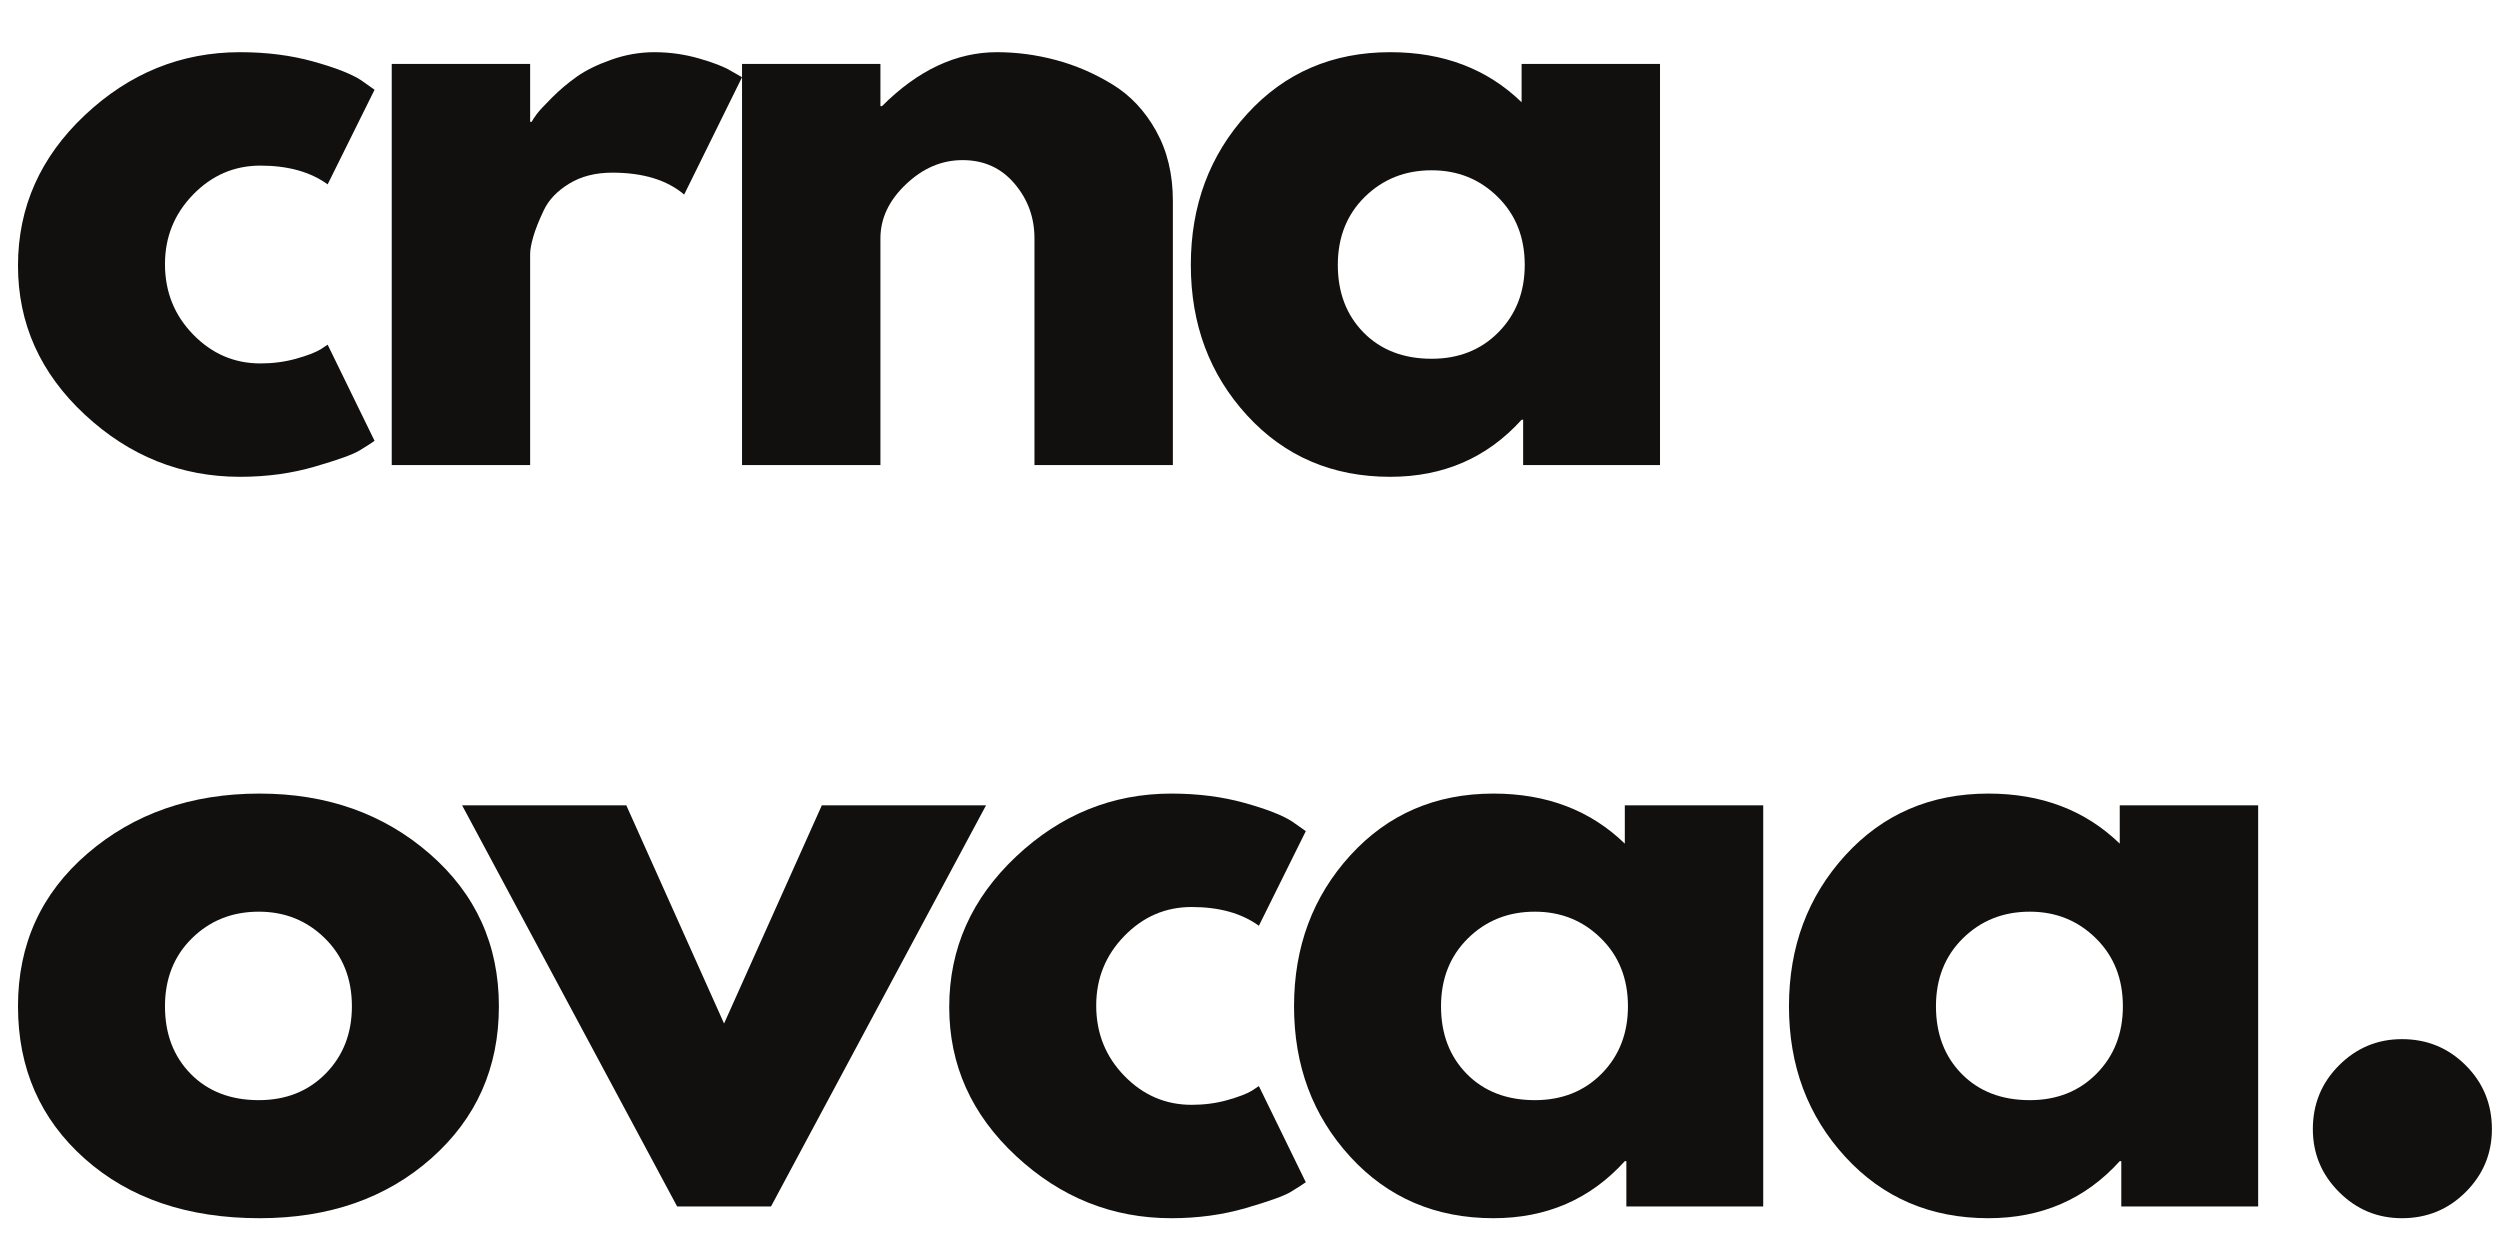
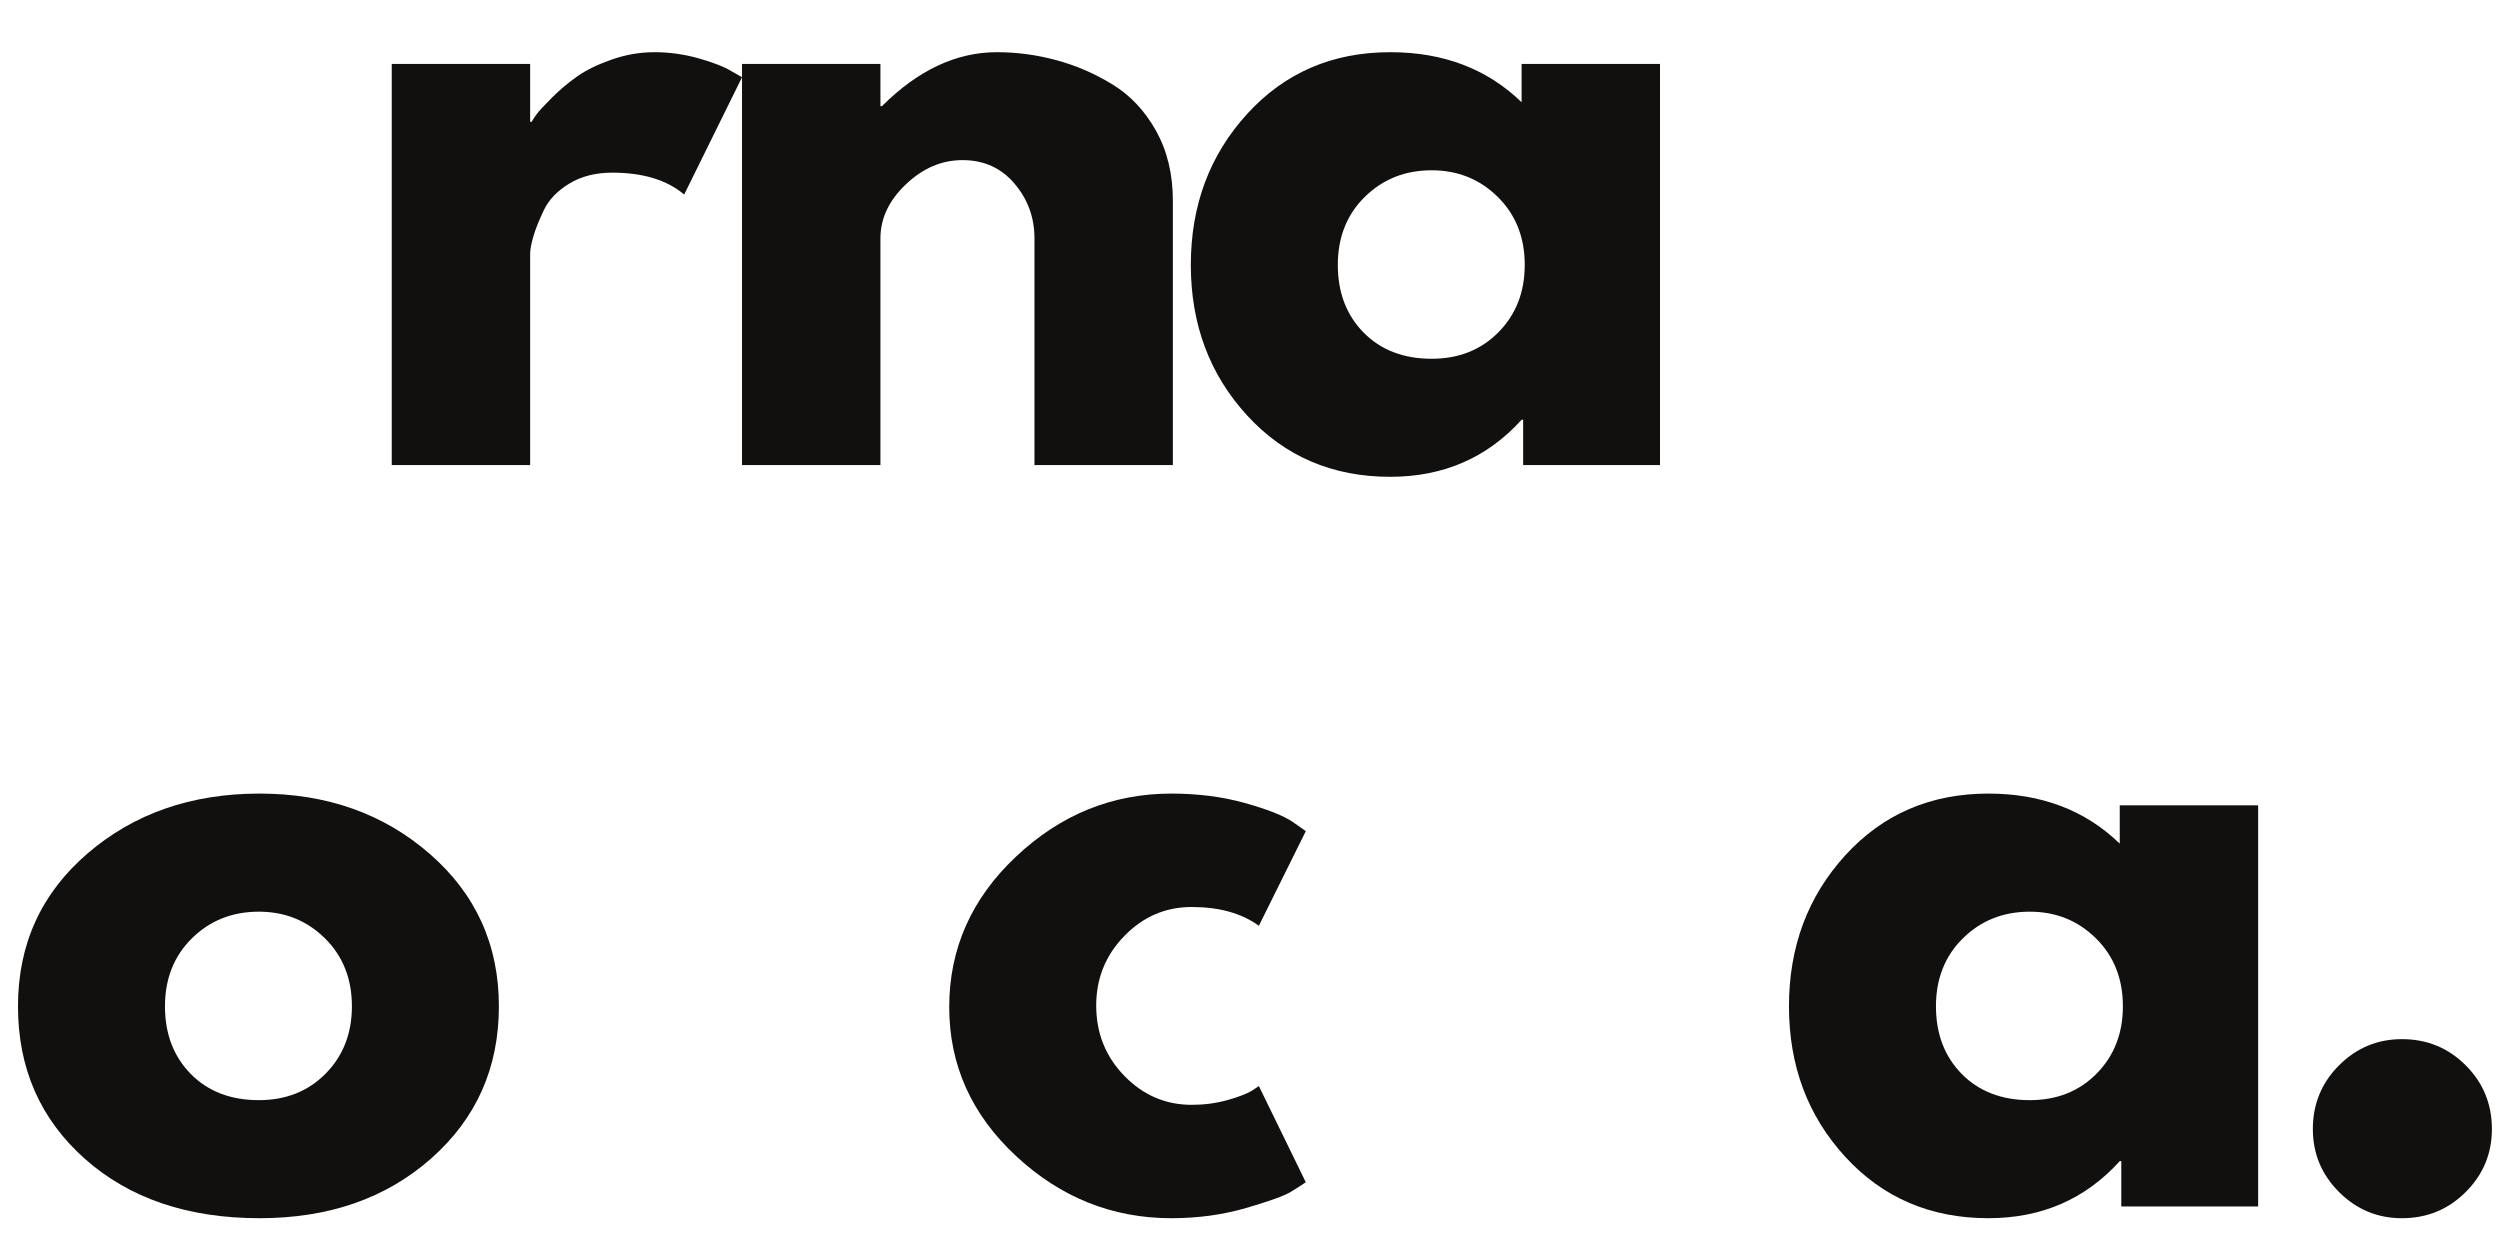
<svg xmlns="http://www.w3.org/2000/svg" width="1080" zoomAndPan="magnify" viewBox="0 0 810 405" height="540" preserveAspectRatio="xMidYMid meet" version="1.0">
  <defs>
    <g />
  </defs>
  <g fill="#12100e" fill-opacity="1">
    <g transform="translate(0, 150.69)">
      <g>
-         <path d="M 84.375 -97.031 C 75.926 -97.031 68.66 -93.906 62.578 -87.656 C 56.492 -81.406 53.453 -73.891 53.453 -65.109 C 53.453 -56.16 56.492 -48.562 62.578 -42.312 C 68.66 -36.062 75.926 -32.938 84.375 -32.938 C 88.426 -32.938 92.266 -33.441 95.891 -34.453 C 99.523 -35.473 102.188 -36.488 103.875 -37.5 L 106.156 -39.016 L 121.359 -7.859 C 120.172 -7.016 118.52 -5.957 116.406 -4.688 C 114.301 -3.414 109.488 -1.688 101.969 0.5 C 94.457 2.695 86.395 3.797 77.781 3.797 C 58.695 3.797 41.93 -2.914 27.484 -16.344 C 13.047 -29.77 5.828 -45.859 5.828 -64.609 C 5.828 -83.523 13.047 -99.781 27.484 -113.375 C 41.93 -126.977 58.695 -133.781 77.781 -133.781 C 86.395 -133.781 94.332 -132.766 101.594 -130.734 C 108.852 -128.703 114.004 -126.676 117.047 -124.656 L 121.359 -121.609 L 106.156 -90.953 C 100.582 -95.004 93.32 -97.031 84.375 -97.031 Z M 84.375 -97.031 " />
-       </g>
+         </g>
    </g>
  </g>
  <g fill="#12100e" fill-opacity="1">
    <g transform="translate(111.719, 150.69)">
      <g>
        <path d="M 15.203 0 L 15.203 -129.969 L 60.047 -129.969 L 60.047 -111.219 L 60.547 -111.219 C 60.891 -111.895 61.441 -112.738 62.203 -113.75 C 62.961 -114.77 64.609 -116.547 67.141 -119.078 C 69.672 -121.609 72.375 -123.883 75.25 -125.906 C 78.125 -127.938 81.836 -129.754 86.391 -131.359 C 90.953 -132.973 95.598 -133.781 100.328 -133.781 C 105.223 -133.781 110.035 -133.102 114.766 -131.75 C 119.492 -130.395 122.957 -129.039 125.156 -127.688 L 128.703 -125.672 L 109.953 -87.656 C 104.379 -92.383 96.613 -94.75 86.656 -94.75 C 81.25 -94.75 76.602 -93.566 72.719 -91.203 C 68.832 -88.836 66.086 -85.969 64.484 -82.594 C 62.879 -79.219 61.738 -76.348 61.062 -73.984 C 60.383 -71.617 60.047 -69.758 60.047 -68.406 L 60.047 0 Z M 15.203 0 " />
      </g>
    </g>
  </g>
  <g fill="#12100e" fill-opacity="1">
    <g transform="translate(225.212, 150.69)">
      <g>
        <path d="M 15.203 0 L 15.203 -129.969 L 60.047 -129.969 L 60.047 -116.297 L 60.547 -116.297 C 72.203 -127.953 84.617 -133.781 97.797 -133.781 C 104.211 -133.781 110.586 -132.93 116.922 -131.234 C 123.254 -129.547 129.332 -126.926 135.156 -123.375 C 140.988 -119.832 145.719 -114.812 149.344 -108.312 C 152.977 -101.812 154.797 -94.254 154.797 -85.641 L 154.797 0 L 109.953 0 L 109.953 -73.469 C 109.953 -80.227 107.797 -86.141 103.484 -91.203 C 99.18 -96.273 93.57 -98.812 86.656 -98.812 C 79.895 -98.812 73.77 -96.191 68.281 -90.953 C 62.789 -85.723 60.047 -79.895 60.047 -73.469 L 60.047 0 Z M 15.203 0 " />
      </g>
    </g>
  </g>
  <g fill="#12100e" fill-opacity="1">
    <g transform="translate(379.999, 150.69)">
      <g>
        <path d="M 24.062 -16.094 C 11.906 -29.352 5.828 -45.609 5.828 -64.859 C 5.828 -84.117 11.906 -100.422 24.062 -113.766 C 36.227 -127.109 51.688 -133.781 70.438 -133.781 C 87.664 -133.781 101.852 -128.375 113 -117.562 L 113 -129.969 L 157.844 -129.969 L 157.844 0 L 113.5 0 L 113.5 -14.688 L 113 -14.688 C 101.852 -2.363 87.664 3.797 70.438 3.797 C 51.688 3.797 36.227 -2.832 24.062 -16.094 Z M 62.188 -86.891 C 56.363 -81.148 53.453 -73.805 53.453 -64.859 C 53.453 -55.91 56.238 -48.602 61.812 -42.938 C 67.395 -37.281 74.742 -34.453 83.859 -34.453 C 92.641 -34.453 99.859 -37.32 105.516 -43.062 C 111.18 -48.812 114.016 -56.078 114.016 -64.859 C 114.016 -73.805 111.098 -81.148 105.266 -86.891 C 99.441 -92.641 92.305 -95.516 83.859 -95.516 C 75.242 -95.516 68.02 -92.641 62.188 -86.891 Z M 62.188 -86.891 " />
      </g>
    </g>
  </g>
  <g fill="#12100e" fill-opacity="1">
    <g transform="translate(0, 390.901)">
      <g>
        <path d="M 27.484 -15.453 C 13.047 -28.285 5.828 -44.754 5.828 -64.859 C 5.828 -84.961 13.344 -101.473 28.375 -114.391 C 43.406 -127.316 61.984 -133.781 84.109 -133.781 C 105.898 -133.781 124.27 -127.273 139.219 -114.266 C 154.164 -101.254 161.641 -84.785 161.641 -64.859 C 161.641 -44.93 154.332 -28.504 139.719 -15.578 C 125.113 -2.66 106.578 3.797 84.109 3.797 C 60.805 3.797 41.93 -2.617 27.484 -15.453 Z M 62.188 -86.891 C 56.363 -81.148 53.453 -73.805 53.453 -64.859 C 53.453 -55.91 56.238 -48.602 61.812 -42.938 C 67.395 -37.281 74.742 -34.453 83.859 -34.453 C 92.641 -34.453 99.859 -37.32 105.516 -43.062 C 111.18 -48.812 114.016 -56.078 114.016 -64.859 C 114.016 -73.805 111.098 -81.148 105.266 -86.891 C 99.441 -92.641 92.305 -95.516 83.859 -95.516 C 75.242 -95.516 68.02 -92.641 62.188 -86.891 Z M 62.188 -86.891 " />
      </g>
    </g>
  </g>
  <g fill="#12100e" fill-opacity="1">
    <g transform="translate(154.786, 390.901)">
      <g>
-         <path d="M 48.141 -129.969 L 79.812 -59.281 L 111.484 -129.969 L 164.688 -129.969 L 95.016 0 L 64.609 0 L -5.062 -129.969 Z M 48.141 -129.969 " />
-       </g>
+         </g>
    </g>
  </g>
  <g fill="#12100e" fill-opacity="1">
    <g transform="translate(301.719, 390.901)">
      <g>
        <path d="M 84.375 -97.031 C 75.926 -97.031 68.66 -93.906 62.578 -87.656 C 56.492 -81.406 53.453 -73.891 53.453 -65.109 C 53.453 -56.16 56.492 -48.562 62.578 -42.312 C 68.66 -36.062 75.926 -32.938 84.375 -32.938 C 88.426 -32.938 92.266 -33.441 95.891 -34.453 C 99.523 -35.473 102.188 -36.488 103.875 -37.5 L 106.156 -39.016 L 121.359 -7.859 C 120.172 -7.016 118.52 -5.957 116.406 -4.688 C 114.301 -3.414 109.488 -1.688 101.969 0.5 C 94.457 2.695 86.395 3.797 77.781 3.797 C 58.695 3.797 41.93 -2.914 27.484 -16.344 C 13.047 -29.77 5.828 -45.859 5.828 -64.609 C 5.828 -83.523 13.047 -99.781 27.484 -113.375 C 41.93 -126.977 58.695 -133.781 77.781 -133.781 C 86.395 -133.781 94.332 -132.766 101.594 -130.734 C 108.852 -128.703 114.004 -126.676 117.047 -124.656 L 121.359 -121.609 L 106.156 -90.953 C 100.582 -95.004 93.32 -97.031 84.375 -97.031 Z M 84.375 -97.031 " />
      </g>
    </g>
  </g>
  <g fill="#12100e" fill-opacity="1">
    <g transform="translate(413.439, 390.901)">
      <g>
-         <path d="M 24.062 -16.094 C 11.906 -29.352 5.828 -45.609 5.828 -64.859 C 5.828 -84.117 11.906 -100.422 24.062 -113.766 C 36.227 -127.109 51.688 -133.781 70.438 -133.781 C 87.664 -133.781 101.852 -128.375 113 -117.562 L 113 -129.969 L 157.844 -129.969 L 157.844 0 L 113.5 0 L 113.5 -14.688 L 113 -14.688 C 101.852 -2.363 87.664 3.797 70.438 3.797 C 51.688 3.797 36.227 -2.832 24.062 -16.094 Z M 62.188 -86.891 C 56.363 -81.148 53.453 -73.805 53.453 -64.859 C 53.453 -55.91 56.238 -48.602 61.812 -42.938 C 67.395 -37.281 74.742 -34.453 83.859 -34.453 C 92.641 -34.453 99.859 -37.32 105.516 -43.062 C 111.18 -48.812 114.016 -56.078 114.016 -64.859 C 114.016 -73.805 111.098 -81.148 105.266 -86.891 C 99.441 -92.641 92.305 -95.516 83.859 -95.516 C 75.242 -95.516 68.02 -92.641 62.188 -86.891 Z M 62.188 -86.891 " />
-       </g>
+         </g>
    </g>
  </g>
  <g fill="#12100e" fill-opacity="1">
    <g transform="translate(573.798, 390.901)">
      <g>
        <path d="M 24.062 -16.094 C 11.906 -29.352 5.828 -45.609 5.828 -64.859 C 5.828 -84.117 11.906 -100.422 24.062 -113.766 C 36.227 -127.109 51.688 -133.781 70.438 -133.781 C 87.664 -133.781 101.852 -128.375 113 -117.562 L 113 -129.969 L 157.844 -129.969 L 157.844 0 L 113.5 0 L 113.5 -14.688 L 113 -14.688 C 101.852 -2.363 87.664 3.797 70.438 3.797 C 51.688 3.797 36.227 -2.832 24.062 -16.094 Z M 62.188 -86.891 C 56.363 -81.148 53.453 -73.805 53.453 -64.859 C 53.453 -55.91 56.238 -48.602 61.812 -42.938 C 67.395 -37.281 74.742 -34.453 83.859 -34.453 C 92.641 -34.453 99.859 -37.32 105.516 -43.062 C 111.18 -48.812 114.016 -56.078 114.016 -64.859 C 114.016 -73.805 111.098 -81.148 105.266 -86.891 C 99.441 -92.641 92.305 -95.516 83.859 -95.516 C 75.242 -95.516 68.02 -92.641 62.188 -86.891 Z M 62.188 -86.891 " />
      </g>
    </g>
  </g>
  <g fill="#12100e" fill-opacity="1">
    <g transform="translate(734.158, 390.901)">
      <g>
        <path d="M 44.078 -54.219 C 52.191 -54.219 59.078 -51.391 64.734 -45.734 C 70.391 -40.078 73.219 -33.191 73.219 -25.078 C 73.219 -17.141 70.391 -10.344 64.734 -4.688 C 59.078 0.969 52.191 3.797 44.078 3.797 C 36.141 3.797 29.344 0.969 23.688 -4.688 C 18.031 -10.344 15.203 -17.141 15.203 -25.078 C 15.203 -33.191 18.031 -40.078 23.688 -45.734 C 29.344 -51.391 36.141 -54.219 44.078 -54.219 Z M 44.078 -54.219 " />
      </g>
    </g>
  </g>
</svg>